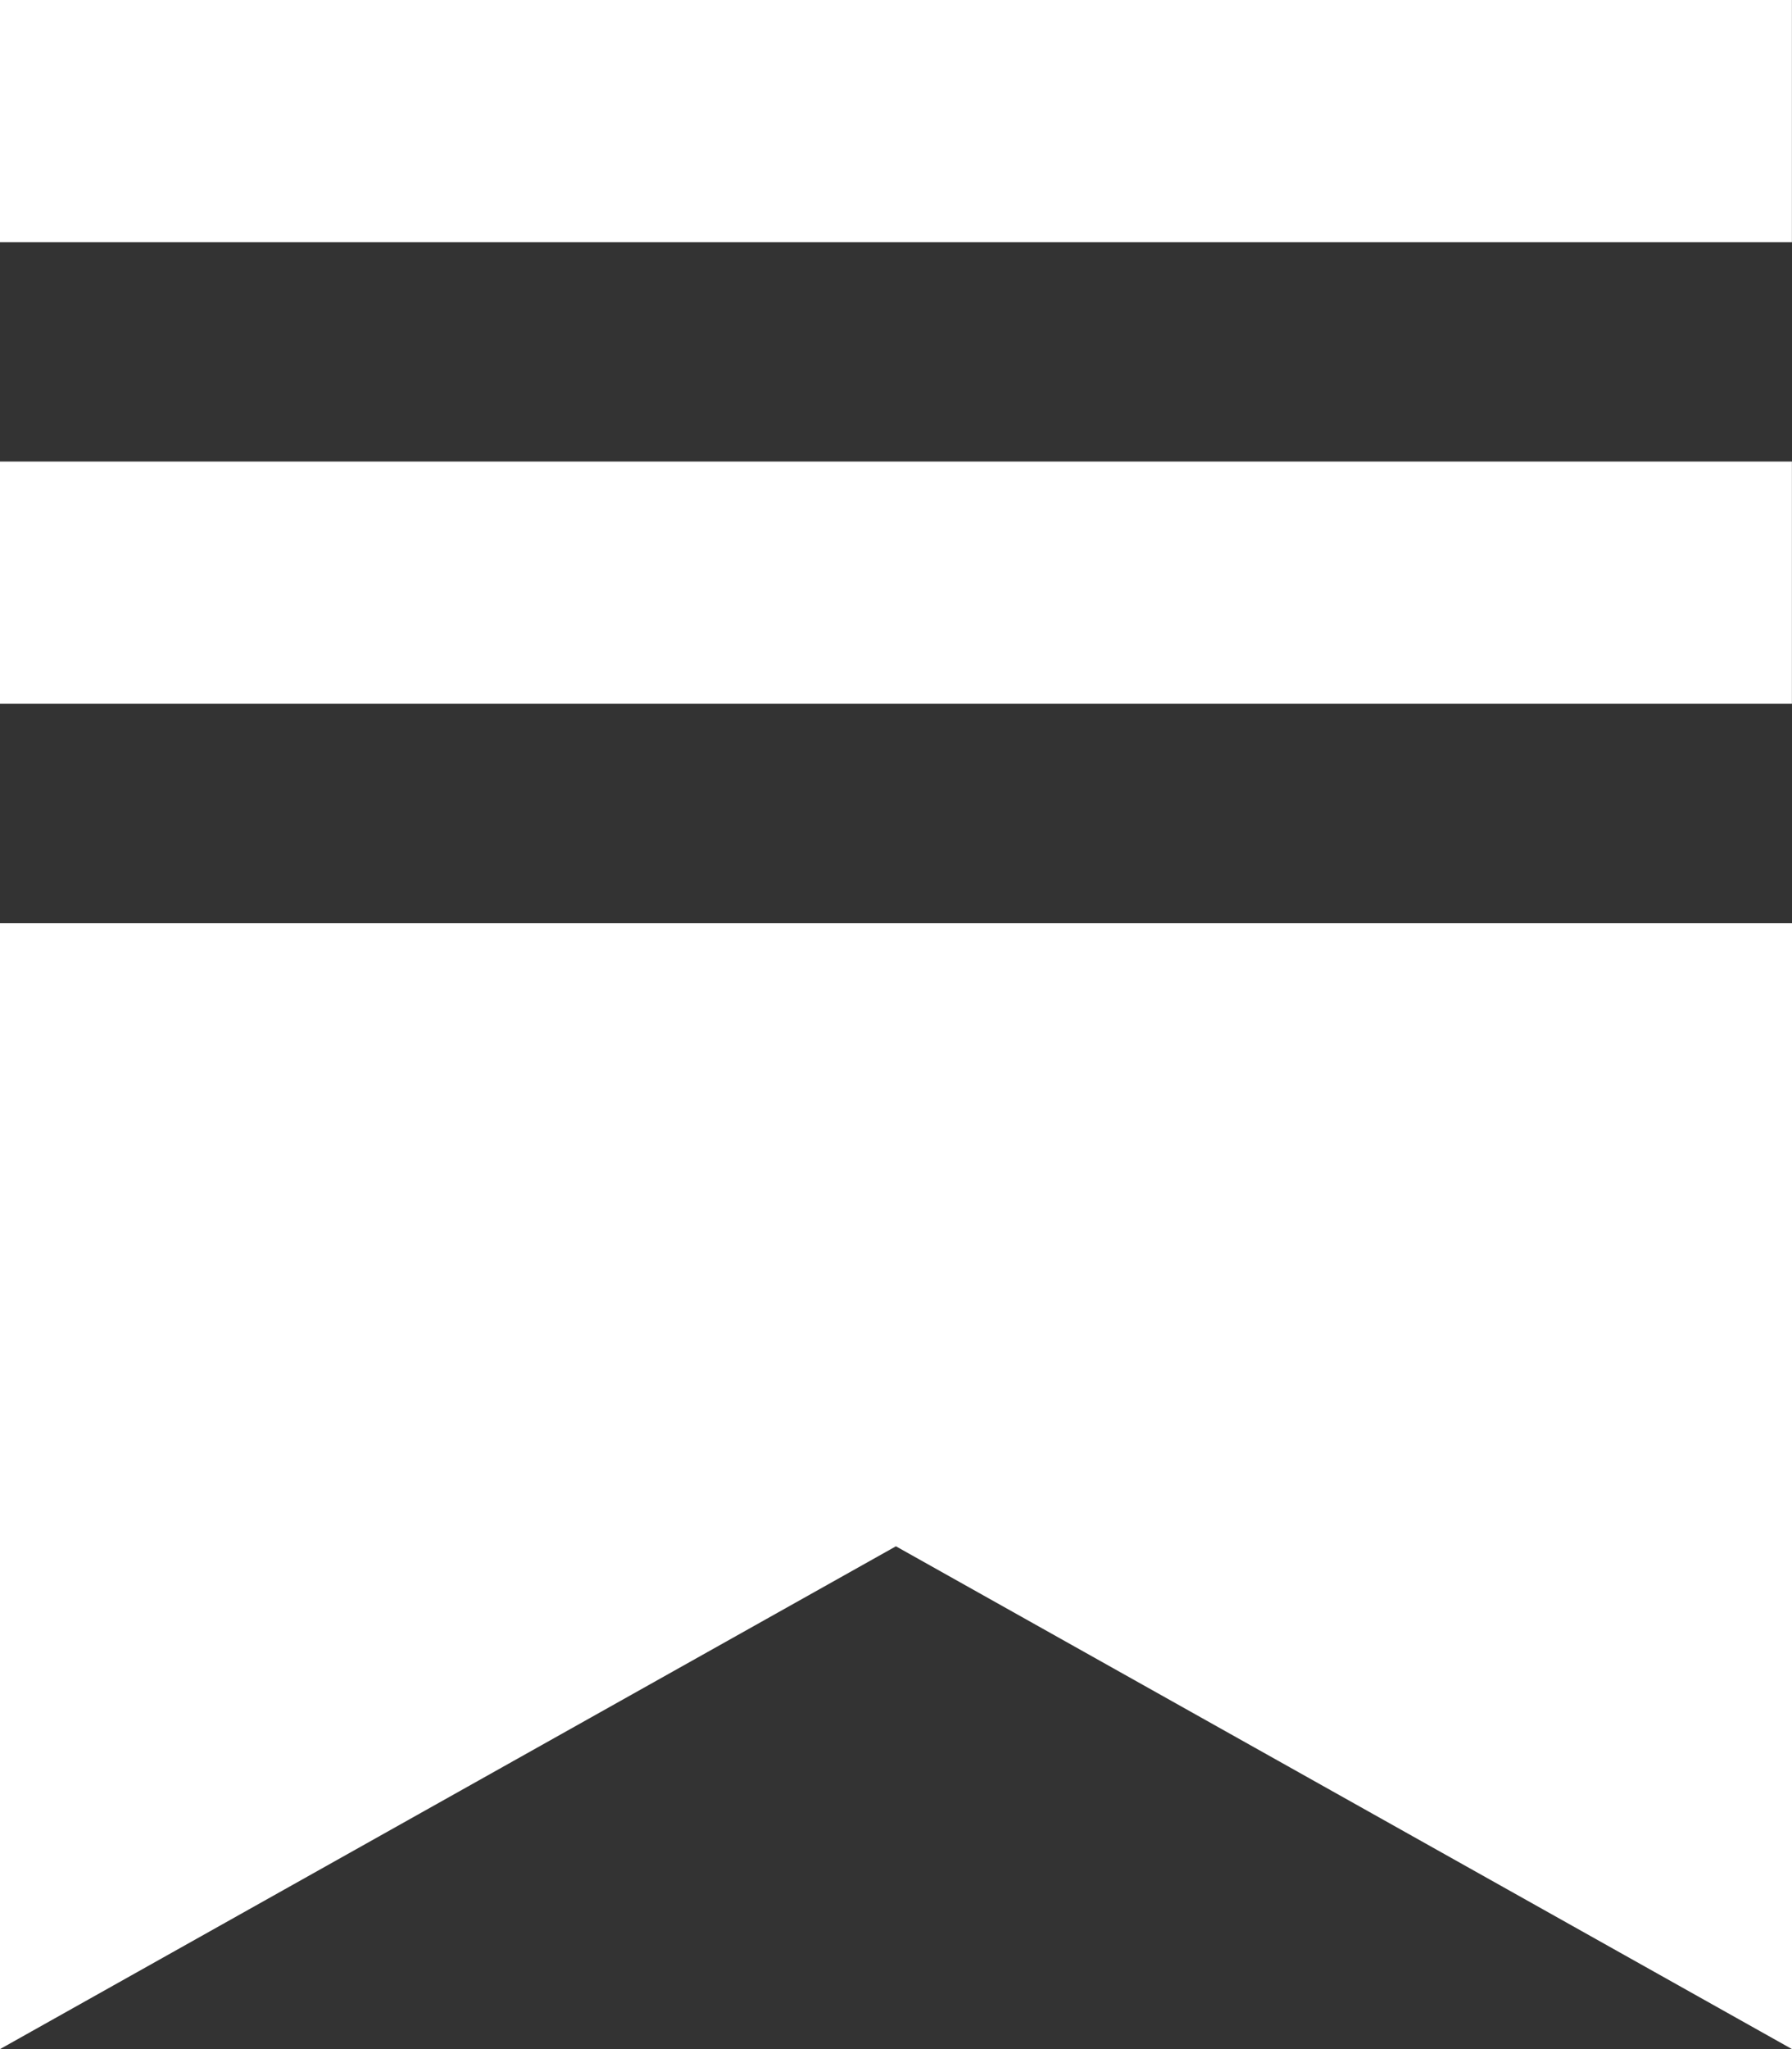
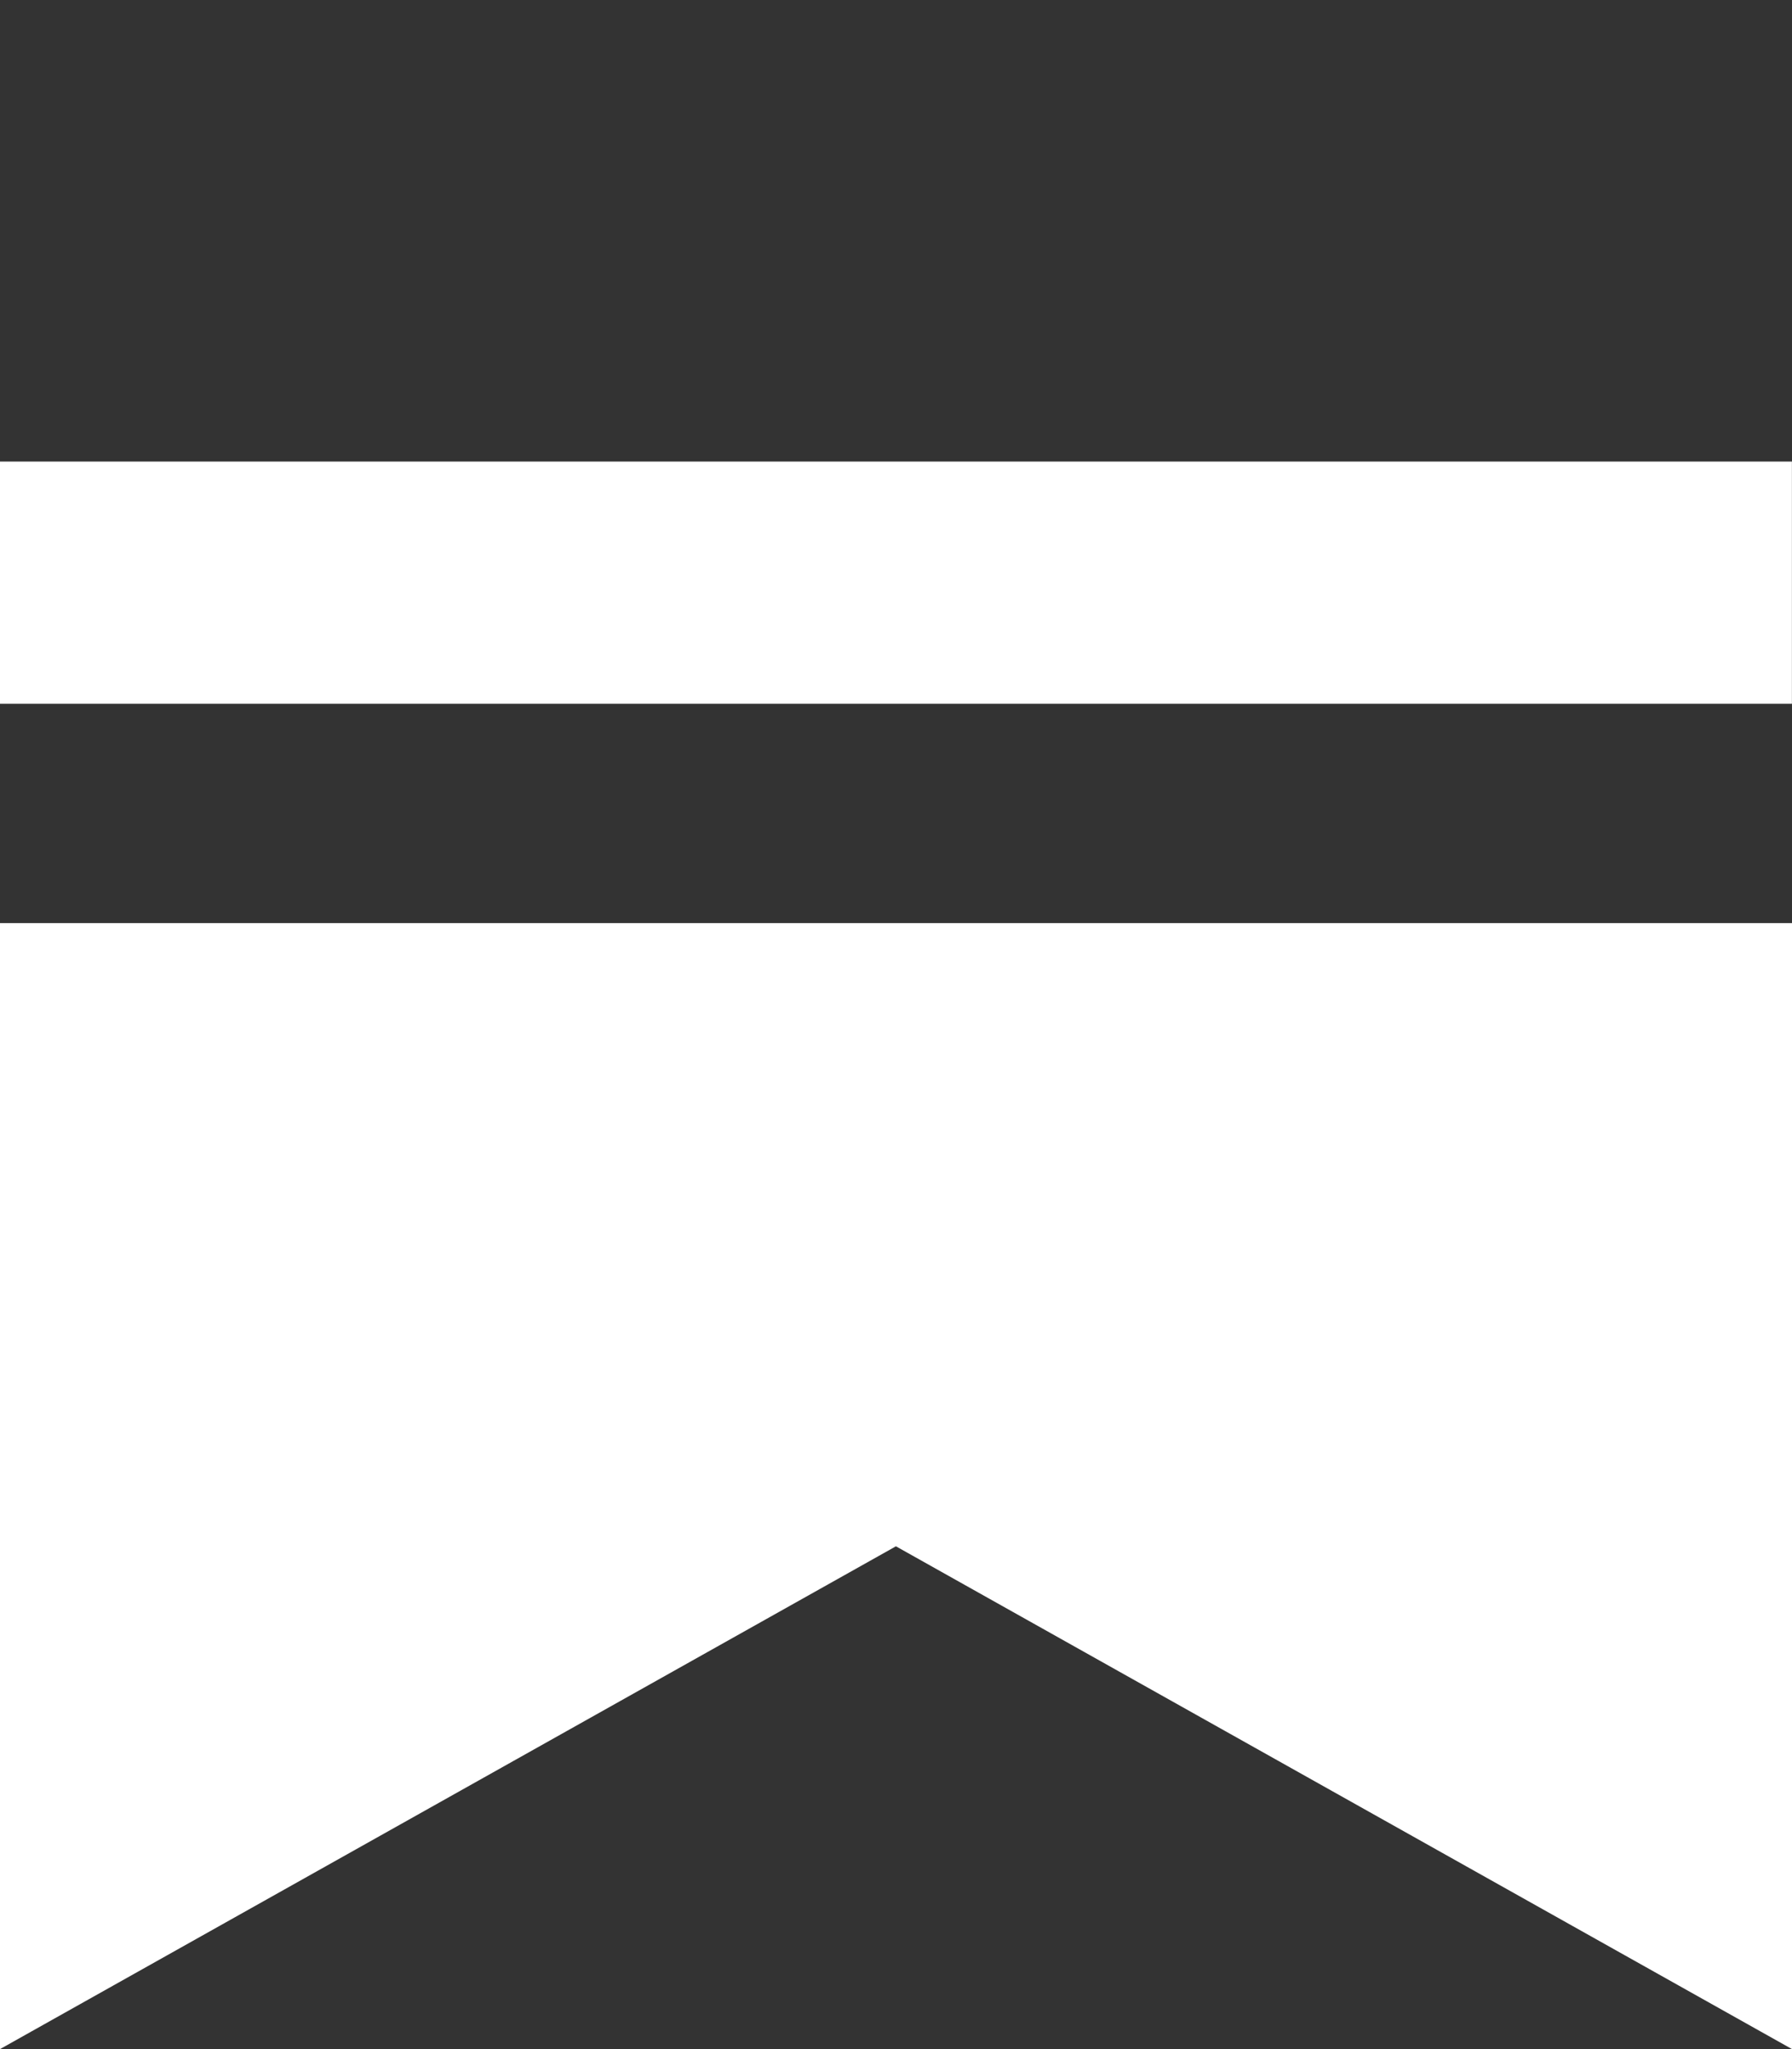
<svg xmlns="http://www.w3.org/2000/svg" role="img" width="21" height="24" viewBox="0 0 21 24" fill="#fff" stroke-width="1.8" stroke="none" class="nav-logo-icon">
  <rect x="0" y="0" width="21" height="24" fill="#333333" stroke="none" />
  <g>
    <title />
    <path d="M20.999 5.406H0V8.243H20.999V5.406Z" />
-     <path d="M0 10.812V24L10.499 18.111L21 24V10.812H0Z" />
-     <path d="M20.999 0H0V2.836H20.999V0Z" />
+     <path d="M0 10.812V24L10.499 18.111L21 24V10.812Z" />
  </g>
</svg>